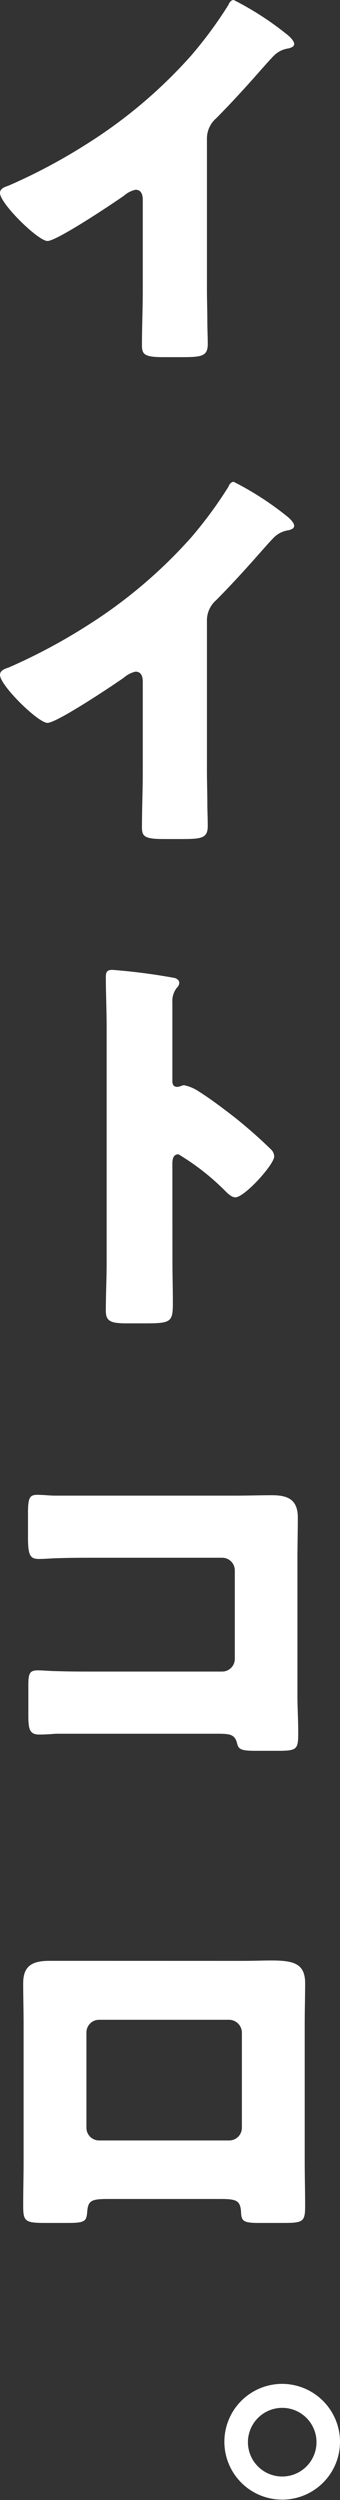
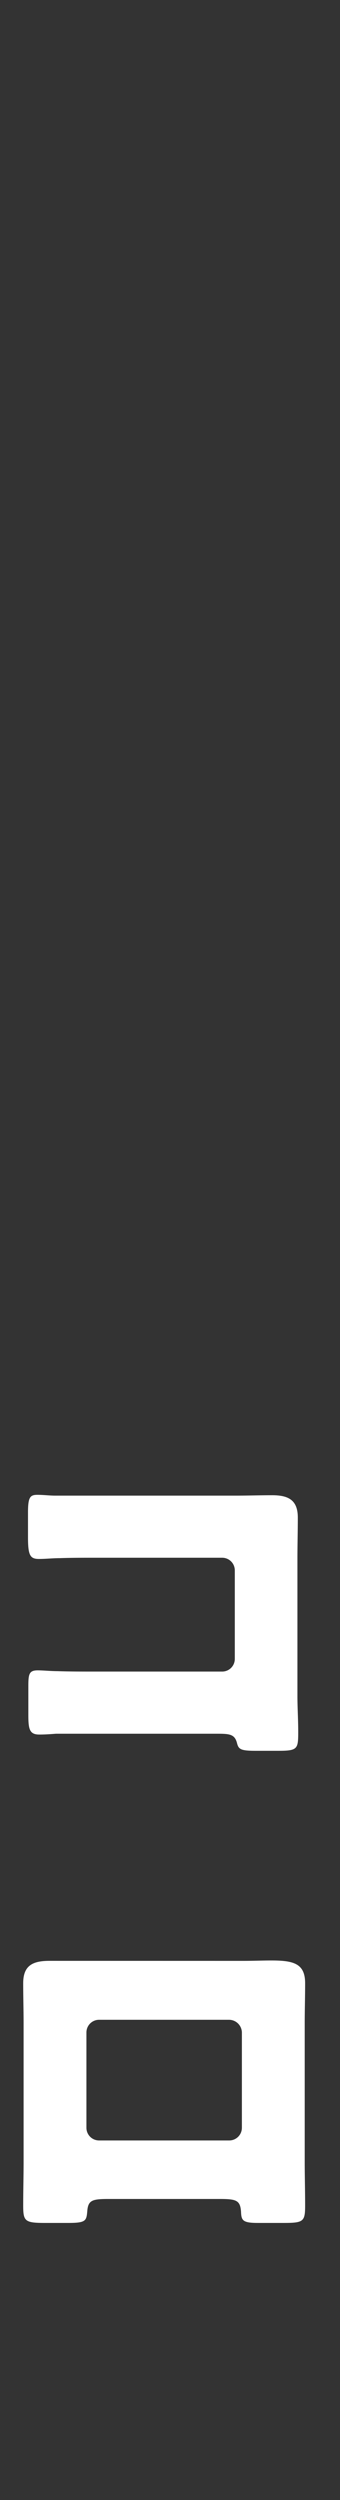
<svg xmlns="http://www.w3.org/2000/svg" id="レイヤー_1" data-name="レイヤー 1" viewBox="0 0 20.356 149.473">
  <rect x="0" y="0" width="20.356" height="149.473" fill="#333333" stroke="none" />
  <defs>
    <style>.cls-1{fill:#fff;}</style>
  </defs>
  <title>txt_mv_line04</title>
-   <path class="cls-1" d="M12.389,17.247c0,.656.024,1.312.024,1.968,0,.437.025.9.025,1.36,0,.753-.414.778-1.627.778h-1c-1.142,0-1.312-.146-1.312-.705,0-1.093.049-2.186.049-3.279V11.952c0-.365-.121-.608-.438-.608a1.632,1.632,0,0,0-.7.365c-.656.461-4.008,2.7-4.567,2.7S0,12.17,0,11.539c0-.268.292-.365.51-.438A34.047,34.047,0,0,0,5.247,8.575a29.059,29.059,0,0,0,6.194-5.247A25.068,25.068,0,0,0,13.677.292C13.725.17,13.822,0,13.992,0a18.178,18.178,0,0,1,3.134,2.016c.292.219.485.462.485.608,0,.17-.17.218-.315.267a1.537,1.537,0,0,0-.874.413c-.583.583-1.652,1.919-3.475,3.765a1.6,1.6,0,0,0-.558,1.239Z" />
-   <path class="cls-1" d="M12.389,46.058c0,.656.024,1.312.024,1.968,0,.437.025.9.025,1.36,0,.754-.414.778-1.627.778h-1c-1.142,0-1.312-.146-1.312-.7,0-1.093.049-2.186.049-3.279V40.763c0-.365-.121-.607-.438-.607a1.63,1.63,0,0,0-.7.364c-.656.461-4.008,2.7-4.567,2.7S0,40.981,0,40.35c0-.267.292-.365.51-.437a34.16,34.16,0,0,0,4.737-2.527,29.059,29.059,0,0,0,6.194-5.247A24.99,24.99,0,0,0,13.677,29.1c.048-.122.145-.292.315-.292a18.178,18.178,0,0,1,3.134,2.016c.292.219.485.462.485.608,0,.17-.17.218-.315.267a1.543,1.543,0,0,0-.874.413c-.583.583-1.652,1.919-3.475,3.765a1.6,1.6,0,0,0-.558,1.239Z" />
-   <path class="cls-1" d="M10.324,75.428c0,.8.025,1.6.025,2.43,0,1.166-.074,1.263-1.653,1.263H7.6c-.972,0-1.264-.122-1.264-.753,0-.972.049-1.919.049-2.891V61.46c0-1-.049-2.259-.049-3.012,0-.316.049-.461.389-.461a35.8,35.8,0,0,1,3.741.486c.145.048.267.145.267.291a.429.429,0,0,1-.145.292,1.26,1.26,0,0,0-.268.874v4.713c0,.121.025.34.291.34.147,0,.292-.1.413-.1a2.514,2.514,0,0,1,.9.388c.777.486,1.773,1.263,2.089,1.506a28.9,28.9,0,0,1,2.235,1.968.628.628,0,0,1,.17.389c0,.486-1.774,2.453-2.332,2.453-.219,0-.462-.243-.608-.388a14.407,14.407,0,0,0-2.794-2.187c-.339,0-.364.34-.364.583Z" />
  <path class="cls-1" d="M14.113,89.421c.73,0,1.458-.024,2.187-.024.971,0,1.53.291,1.53,1.336,0,.826-.023,1.652-.023,2.454v8.21c0,.7.047,1.409.047,2.138,0,1.02-.024,1.142-1.166,1.142H15.3c-.923,0-1.02-.1-1.117-.486-.146-.535-.486-.535-1.288-.535H3.353c-.316.025-.657.049-1,.049-.583,0-.656-.316-.656-1.166v-1.725c0-.729.049-.947.56-.947.315,0,.8.048,1.166.048.753.025,1.506.025,2.283.025h7.6a.756.756,0,0,0,.752-.753v-5.3a.756.756,0,0,0-.752-.753H5.685c-.7,0-1.41,0-2.089.024-.438,0-.851.049-1.264.049-.534,0-.656-.219-.656-1.312V90.442c0-.924.122-1.069.559-1.069.365,0,.729.048,1.069.048Z" />
  <path class="cls-1" d="M14.551,117.237c.632,0,1.19-.024,1.677-.024,1.335,0,2.04.17,2.04,1.36,0,.826-.025,1.628-.025,2.429v8.211c0,.874.025,1.749.025,2.648,0,.971-.1,1.044-1.312,1.044H15.45c-.924,0-1-.145-1.02-.68-.049-.68-.292-.753-1.287-.753H6.511c-1,0-1.24.073-1.288.753-.049.559-.1.68-1.142.68H2.7c-1.214,0-1.311-.1-1.311-1.044,0-.875.024-1.774.024-2.648V121c0-.8-.024-1.6-.024-2.429,0-1.069.583-1.336,1.579-1.336Zm-8.623,3.522a.758.758,0,0,0-.754.753v5.709a.758.758,0,0,0,.754.753h7.8a.758.758,0,0,0,.754-.753v-5.709a.774.774,0,0,0-.754-.753Z" />
-   <path class="cls-1" d="M20.356,146a3.461,3.461,0,1,1-3.473-3.473A3.473,3.473,0,0,1,20.356,146Zm-5.513,0a2.053,2.053,0,1,0,2.04-2.04A2.058,2.058,0,0,0,14.843,146Z" />
</svg>